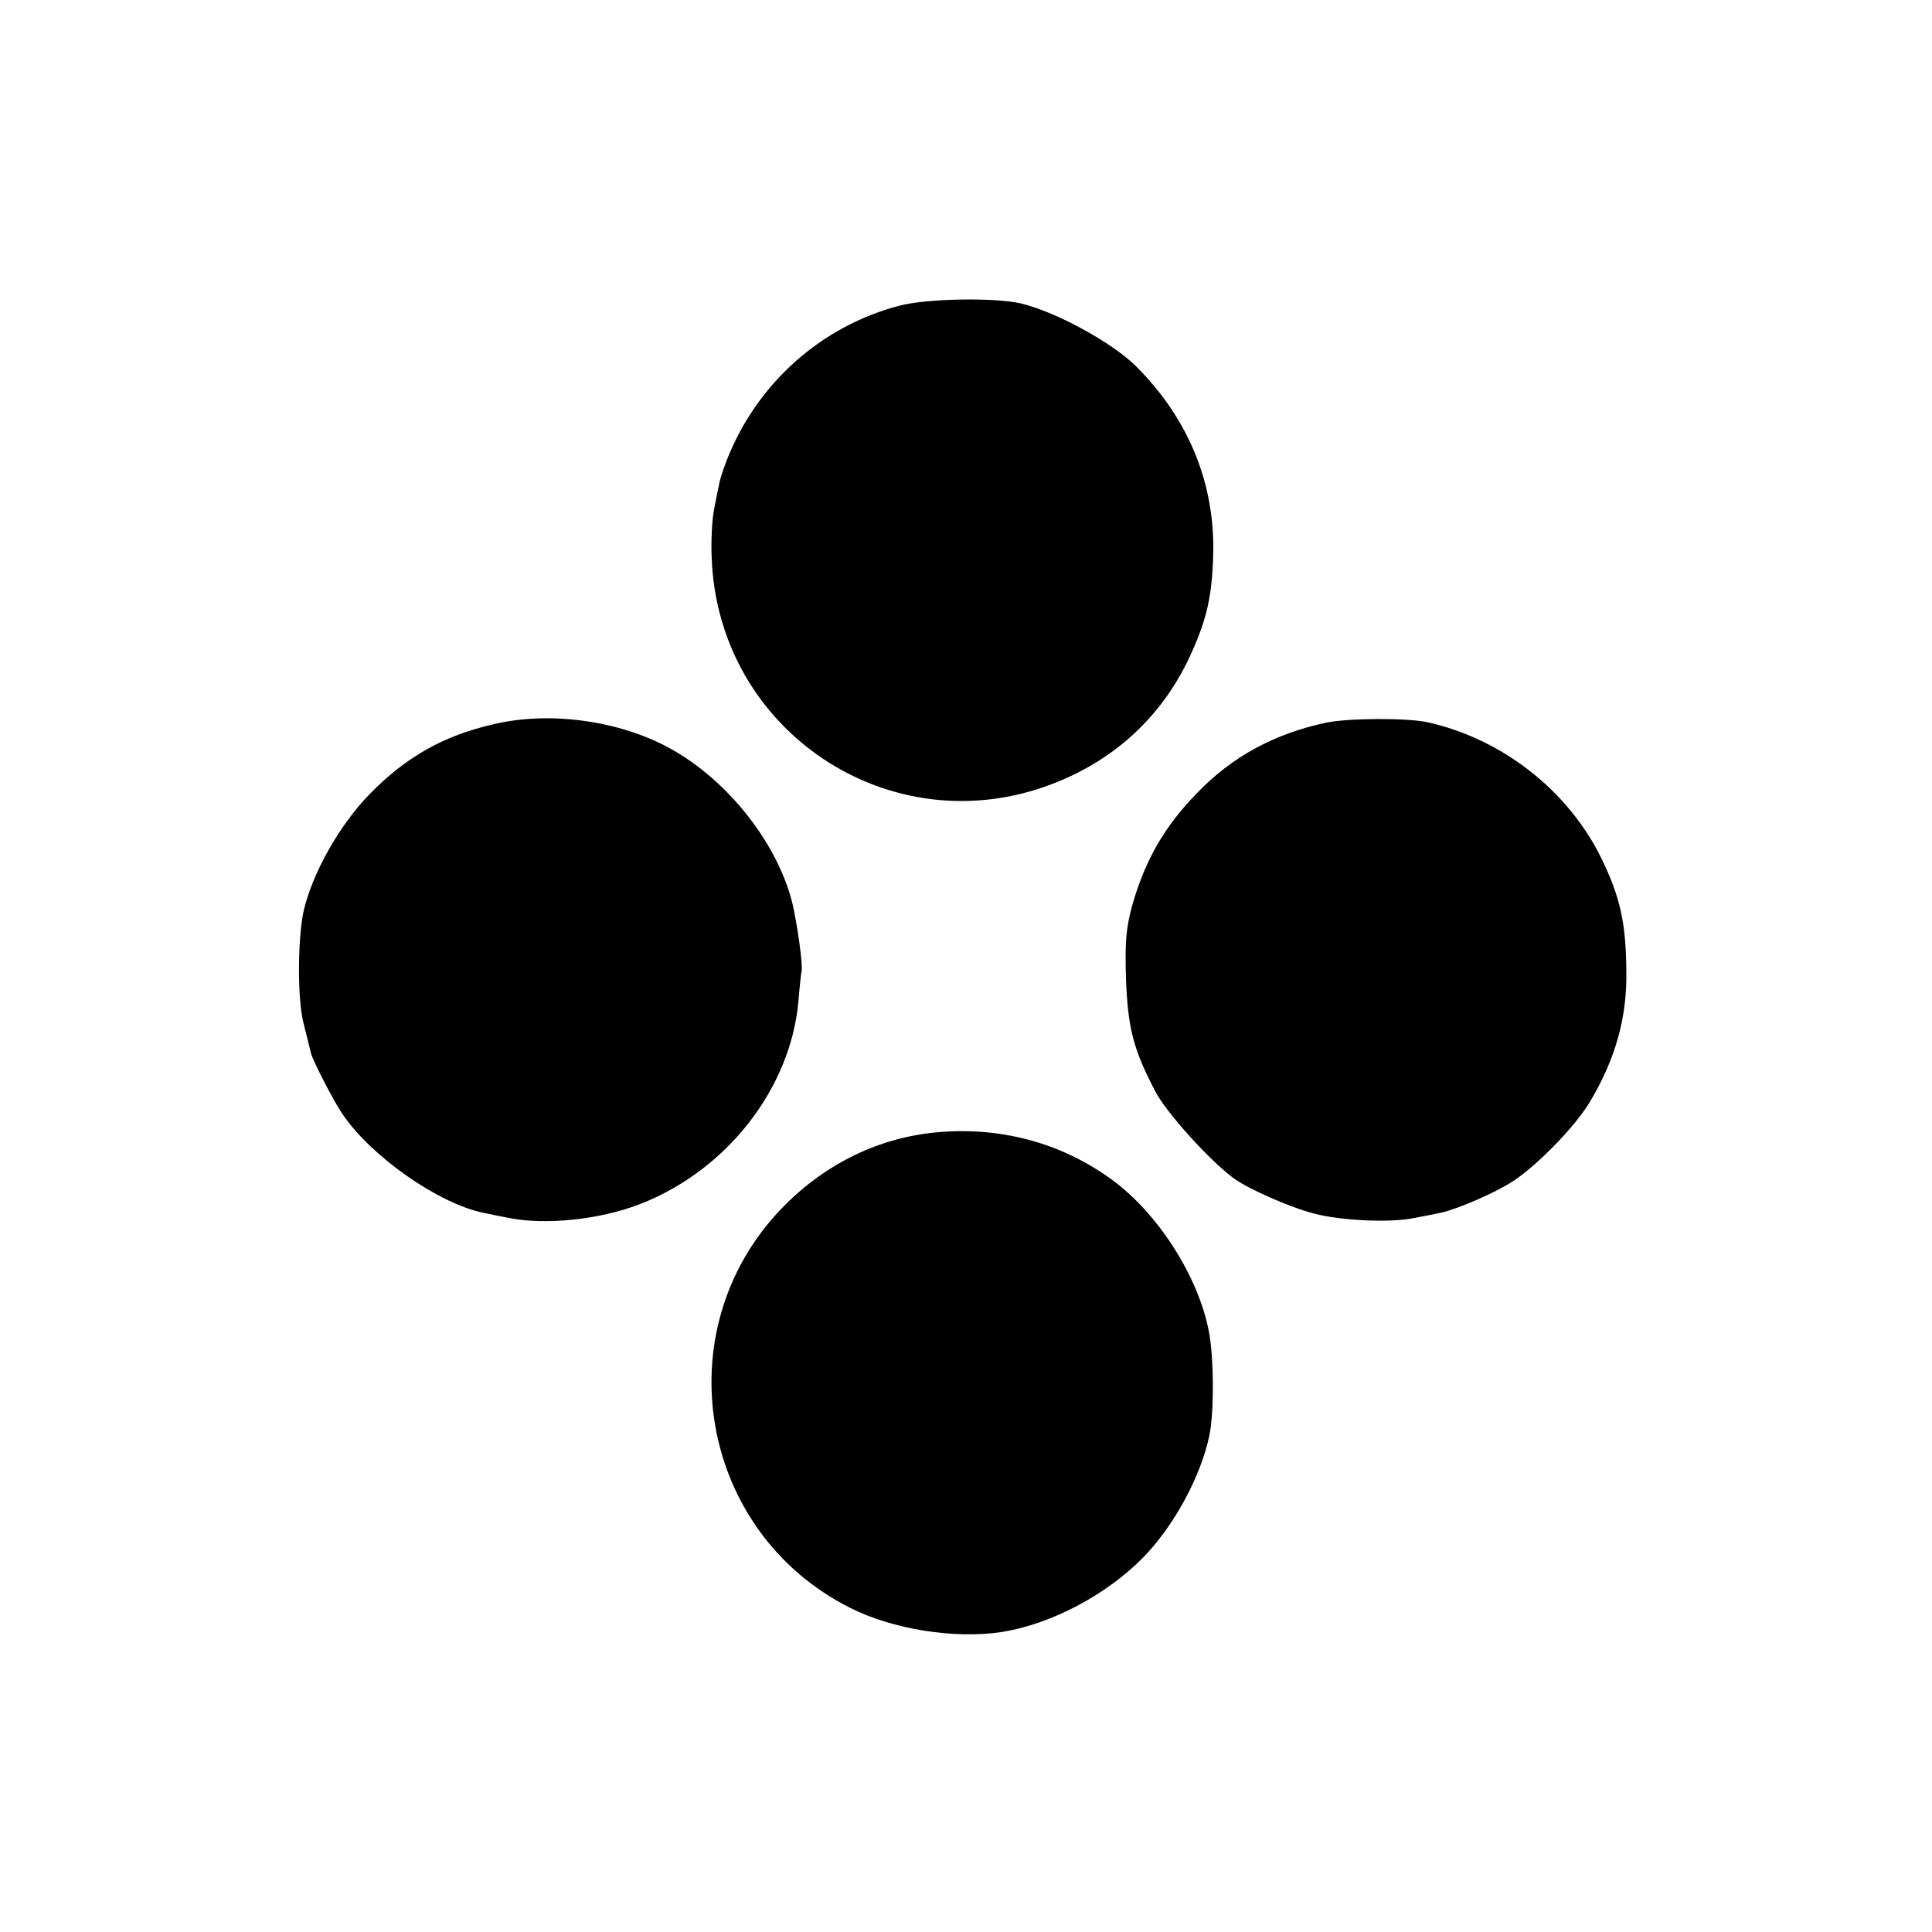
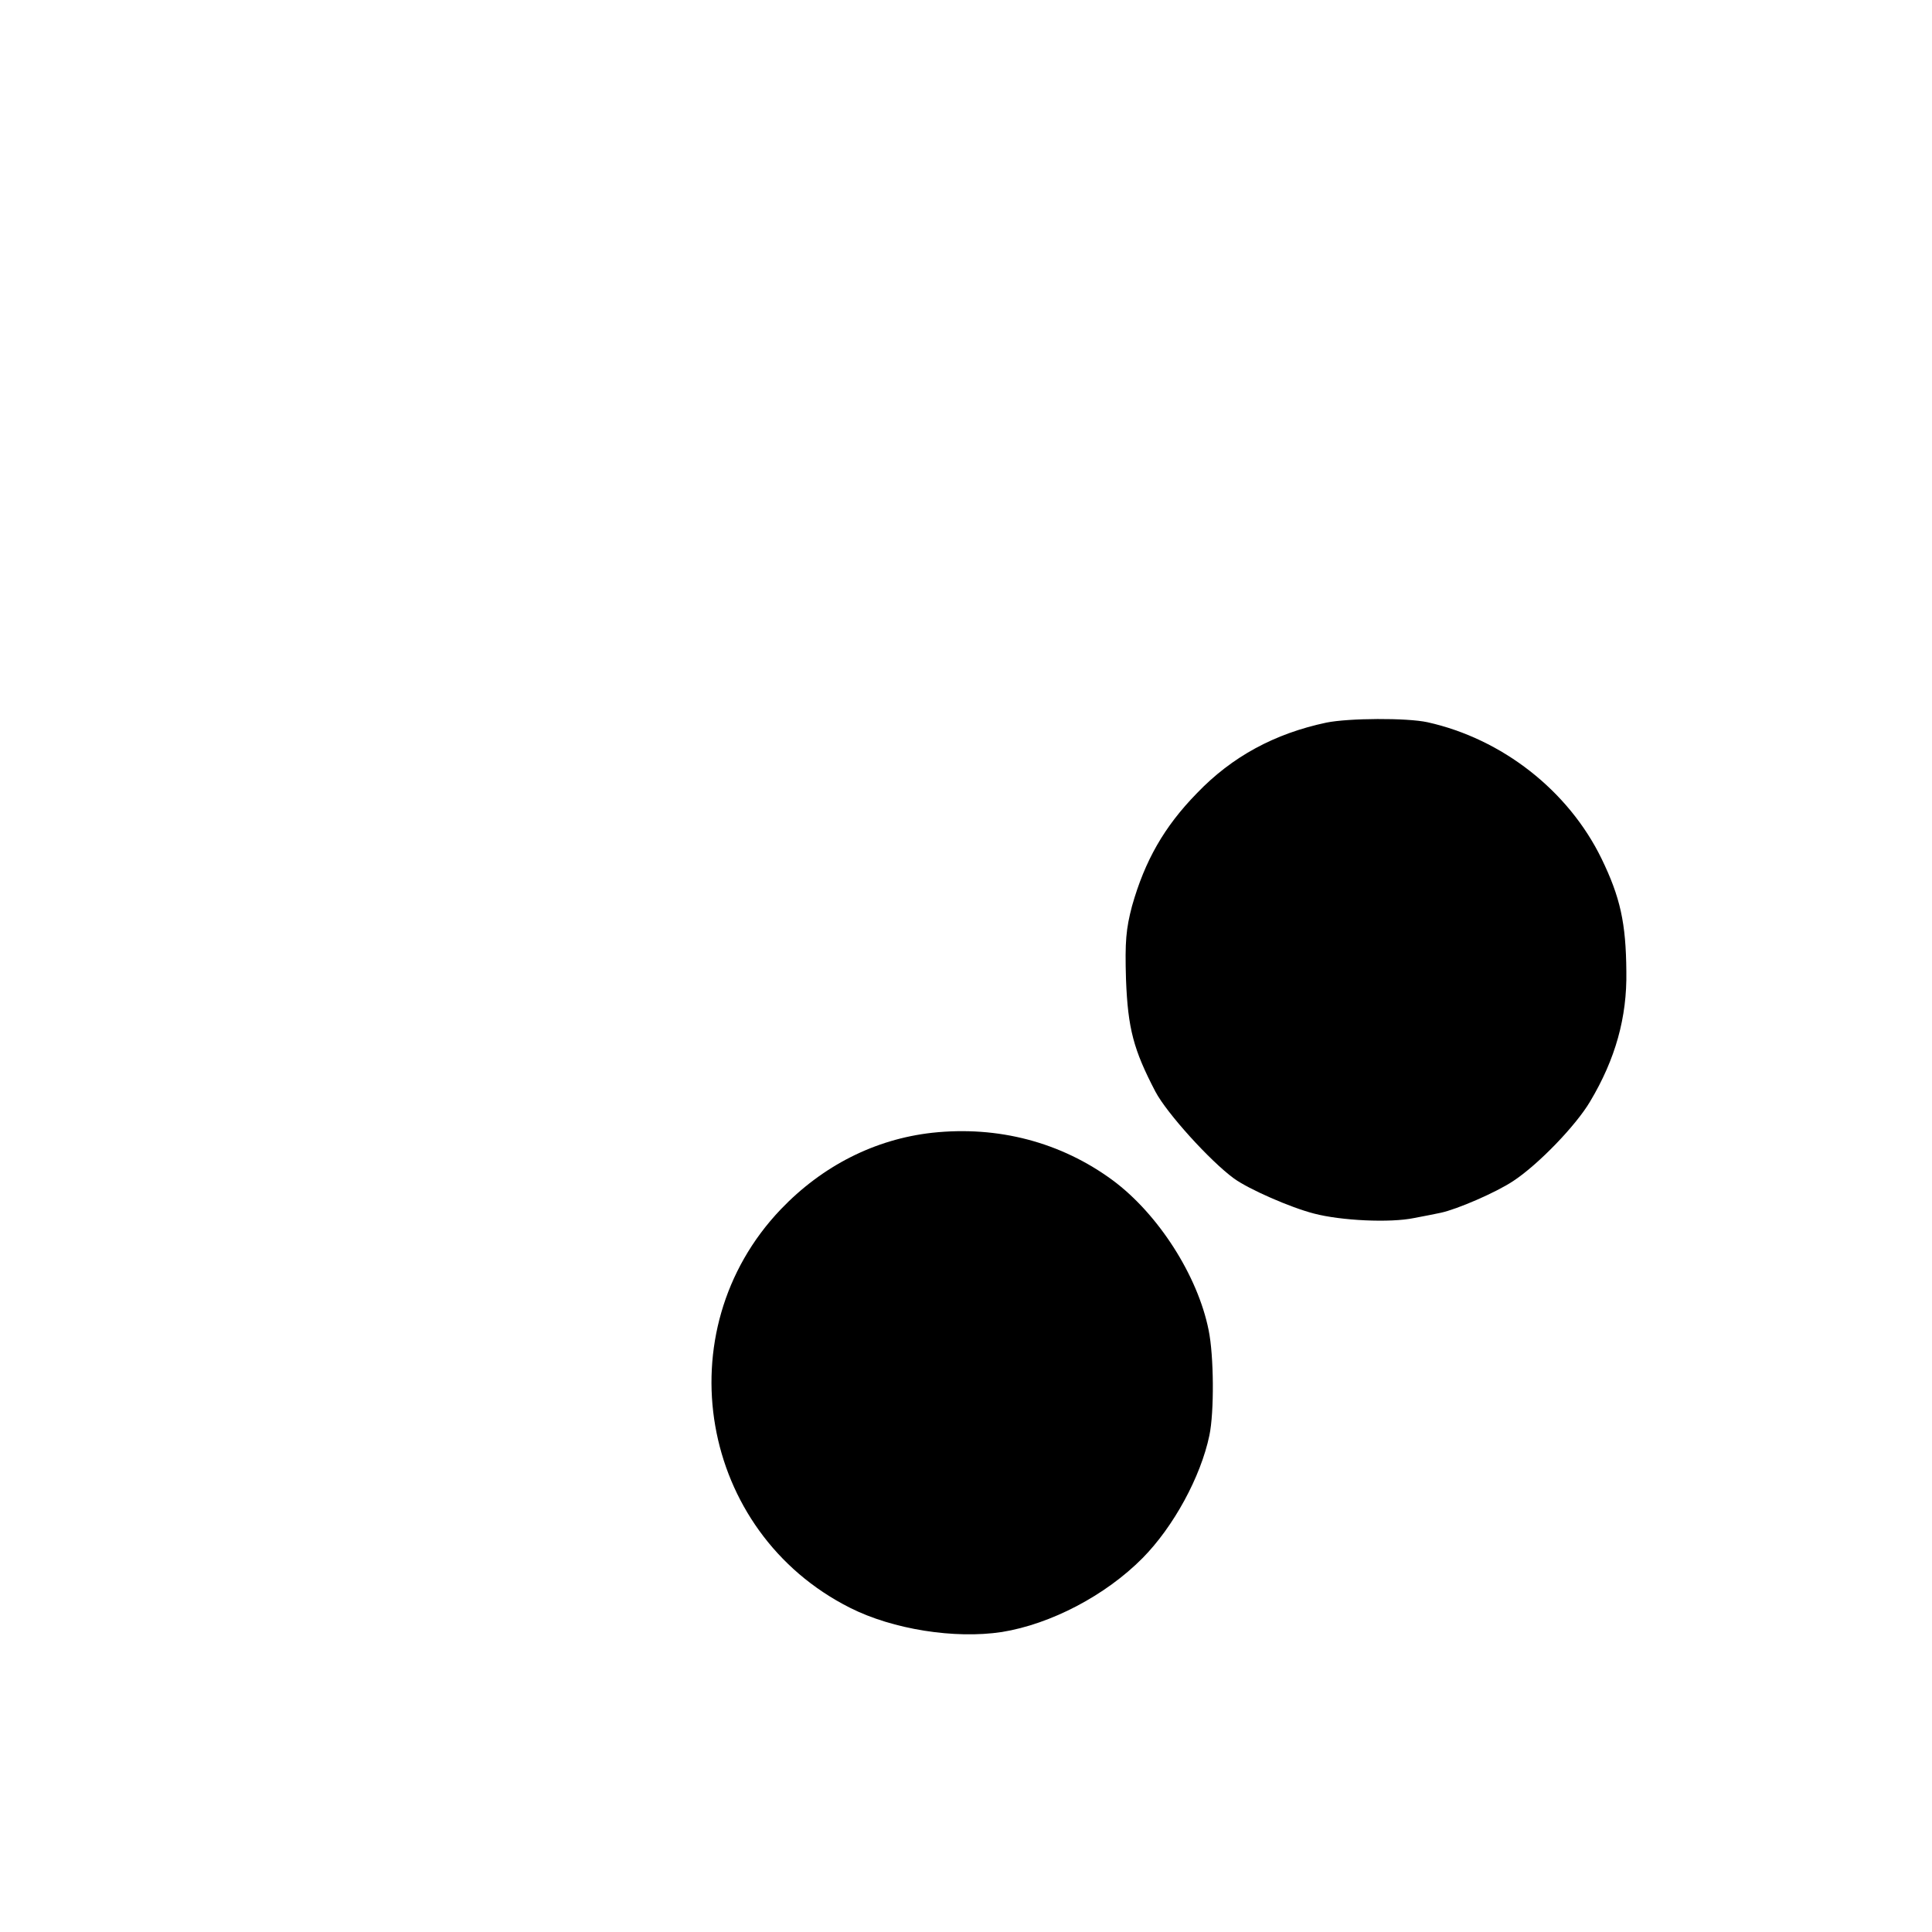
<svg xmlns="http://www.w3.org/2000/svg" version="1.0" width="512pt" height="512pt" viewBox="0 0 512 512" preserveAspectRatio="xMidYMid meet">
  <g transform="translate(0,512) scale(0.1,-0.1)" fill="#000000" stroke="none">
-     <path d="M2384 4310 c-207 -54 -377 -205 -457 -407 -9 -23 -19 -52 -21 -65 -3 -13 -9 -44 -14 -70 -5 -26 -8 -82 -6 -125 16 -461 475 -766 904 -600 169 65 296 185 369 350 39 87 53 148 56 254 6 189 -64 362 -204 502 -63 63 -213 145 -306 167 -70 16 -249 13 -321 -6z" />
-     <path d="M1305 3200 c-130 -30 -229 -86 -325 -184 -81 -83 -153 -211 -176 -313 -15 -74 -16 -229 0 -293 9 -36 18 -72 20 -81 6 -22 60 -127 84 -162 77 -113 255 -237 373 -261 13 -3 44 -9 69 -14 98 -19 240 -4 346 37 230 89 400 307 420 539 3 37 7 72 8 77 5 14 -12 132 -25 185 -43 166 -182 335 -339 415 -134 68 -311 90 -455 55z" />
    <path d="M3515 3205 c-137 -29 -250 -90 -343 -187 -87 -89 -138 -179 -172 -299 -16 -61 -19 -94 -16 -194 5 -131 20 -187 78 -298 30 -57 145 -184 208 -230 40 -29 150 -77 212 -93 72 -19 202 -25 265 -12 26 5 58 11 71 14 43 9 147 54 192 84 67 44 167 148 204 211 67 112 98 223 96 344 -1 129 -16 197 -66 300 -88 180 -263 317 -461 361 -55 12 -209 11 -268 -1z" />
    <path d="M2470 2118 c-151 -17 -290 -87 -401 -203 -308 -323 -216 -855 184 -1056 113 -57 277 -83 402 -64 130 21 275 97 373 196 82 83 154 215 177 325 13 62 12 211 -2 279 -29 145 -134 308 -254 397 -137 101 -304 145 -479 126z" />
  </g>
</svg>